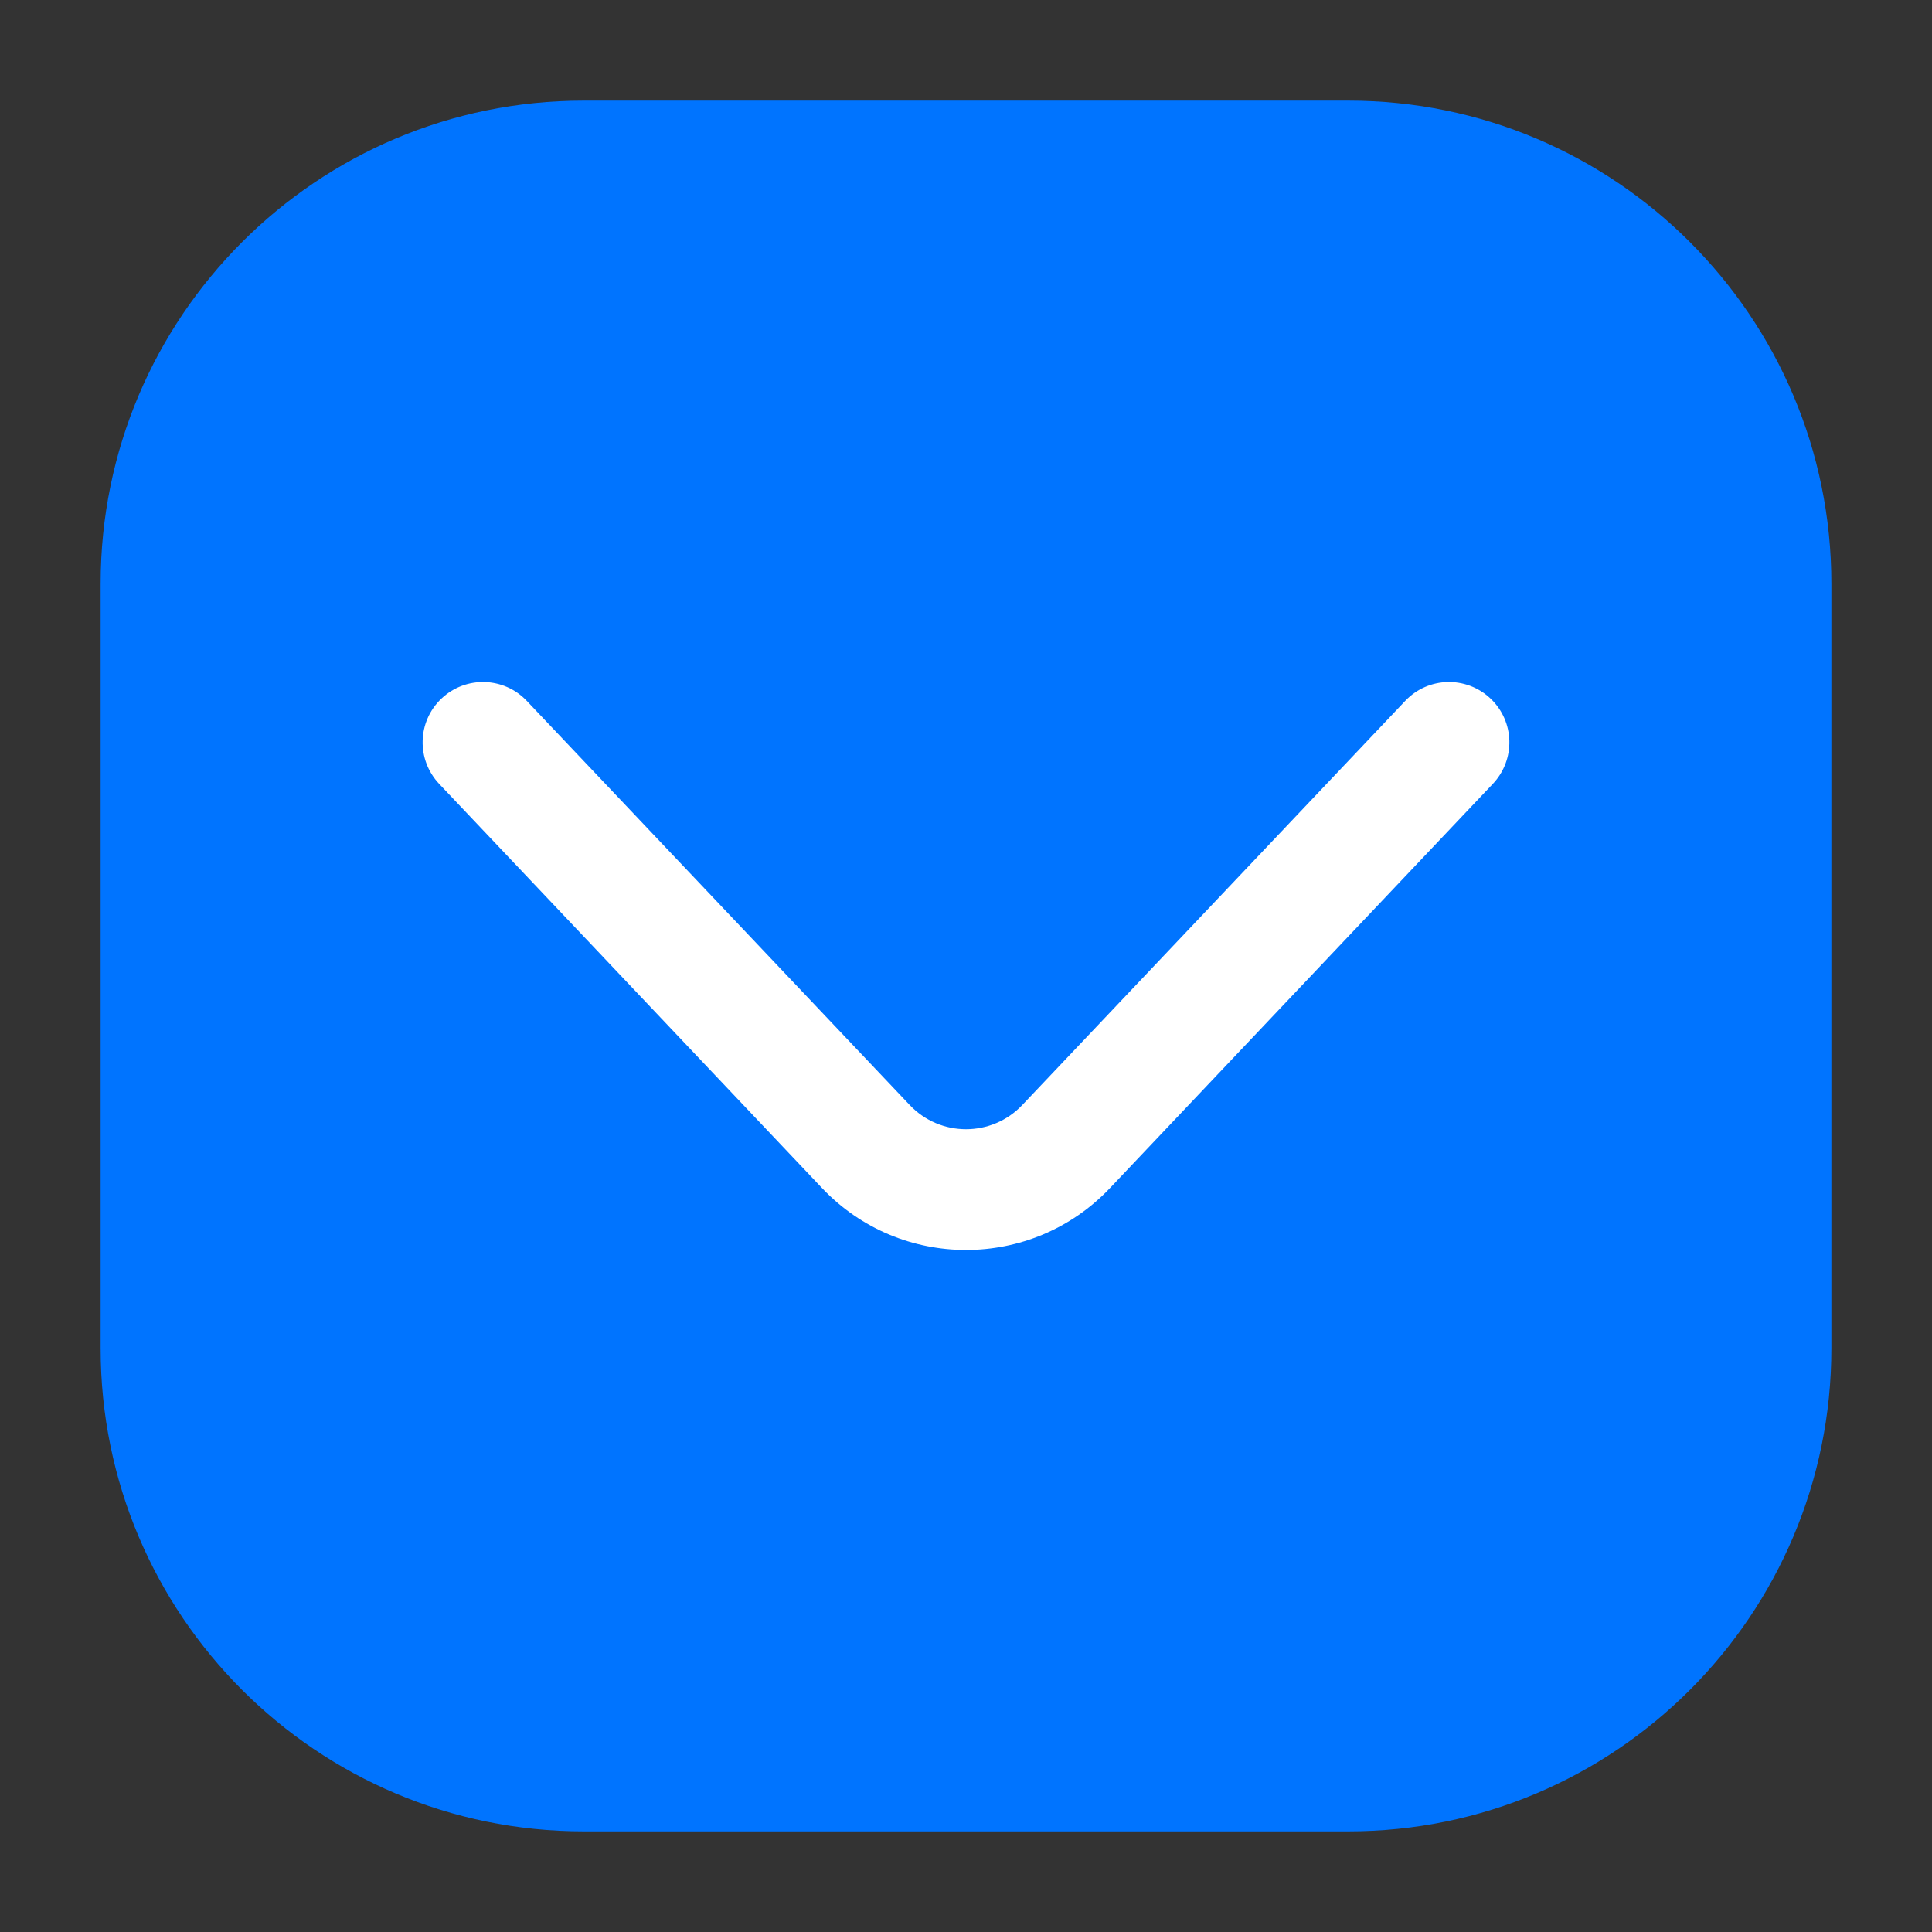
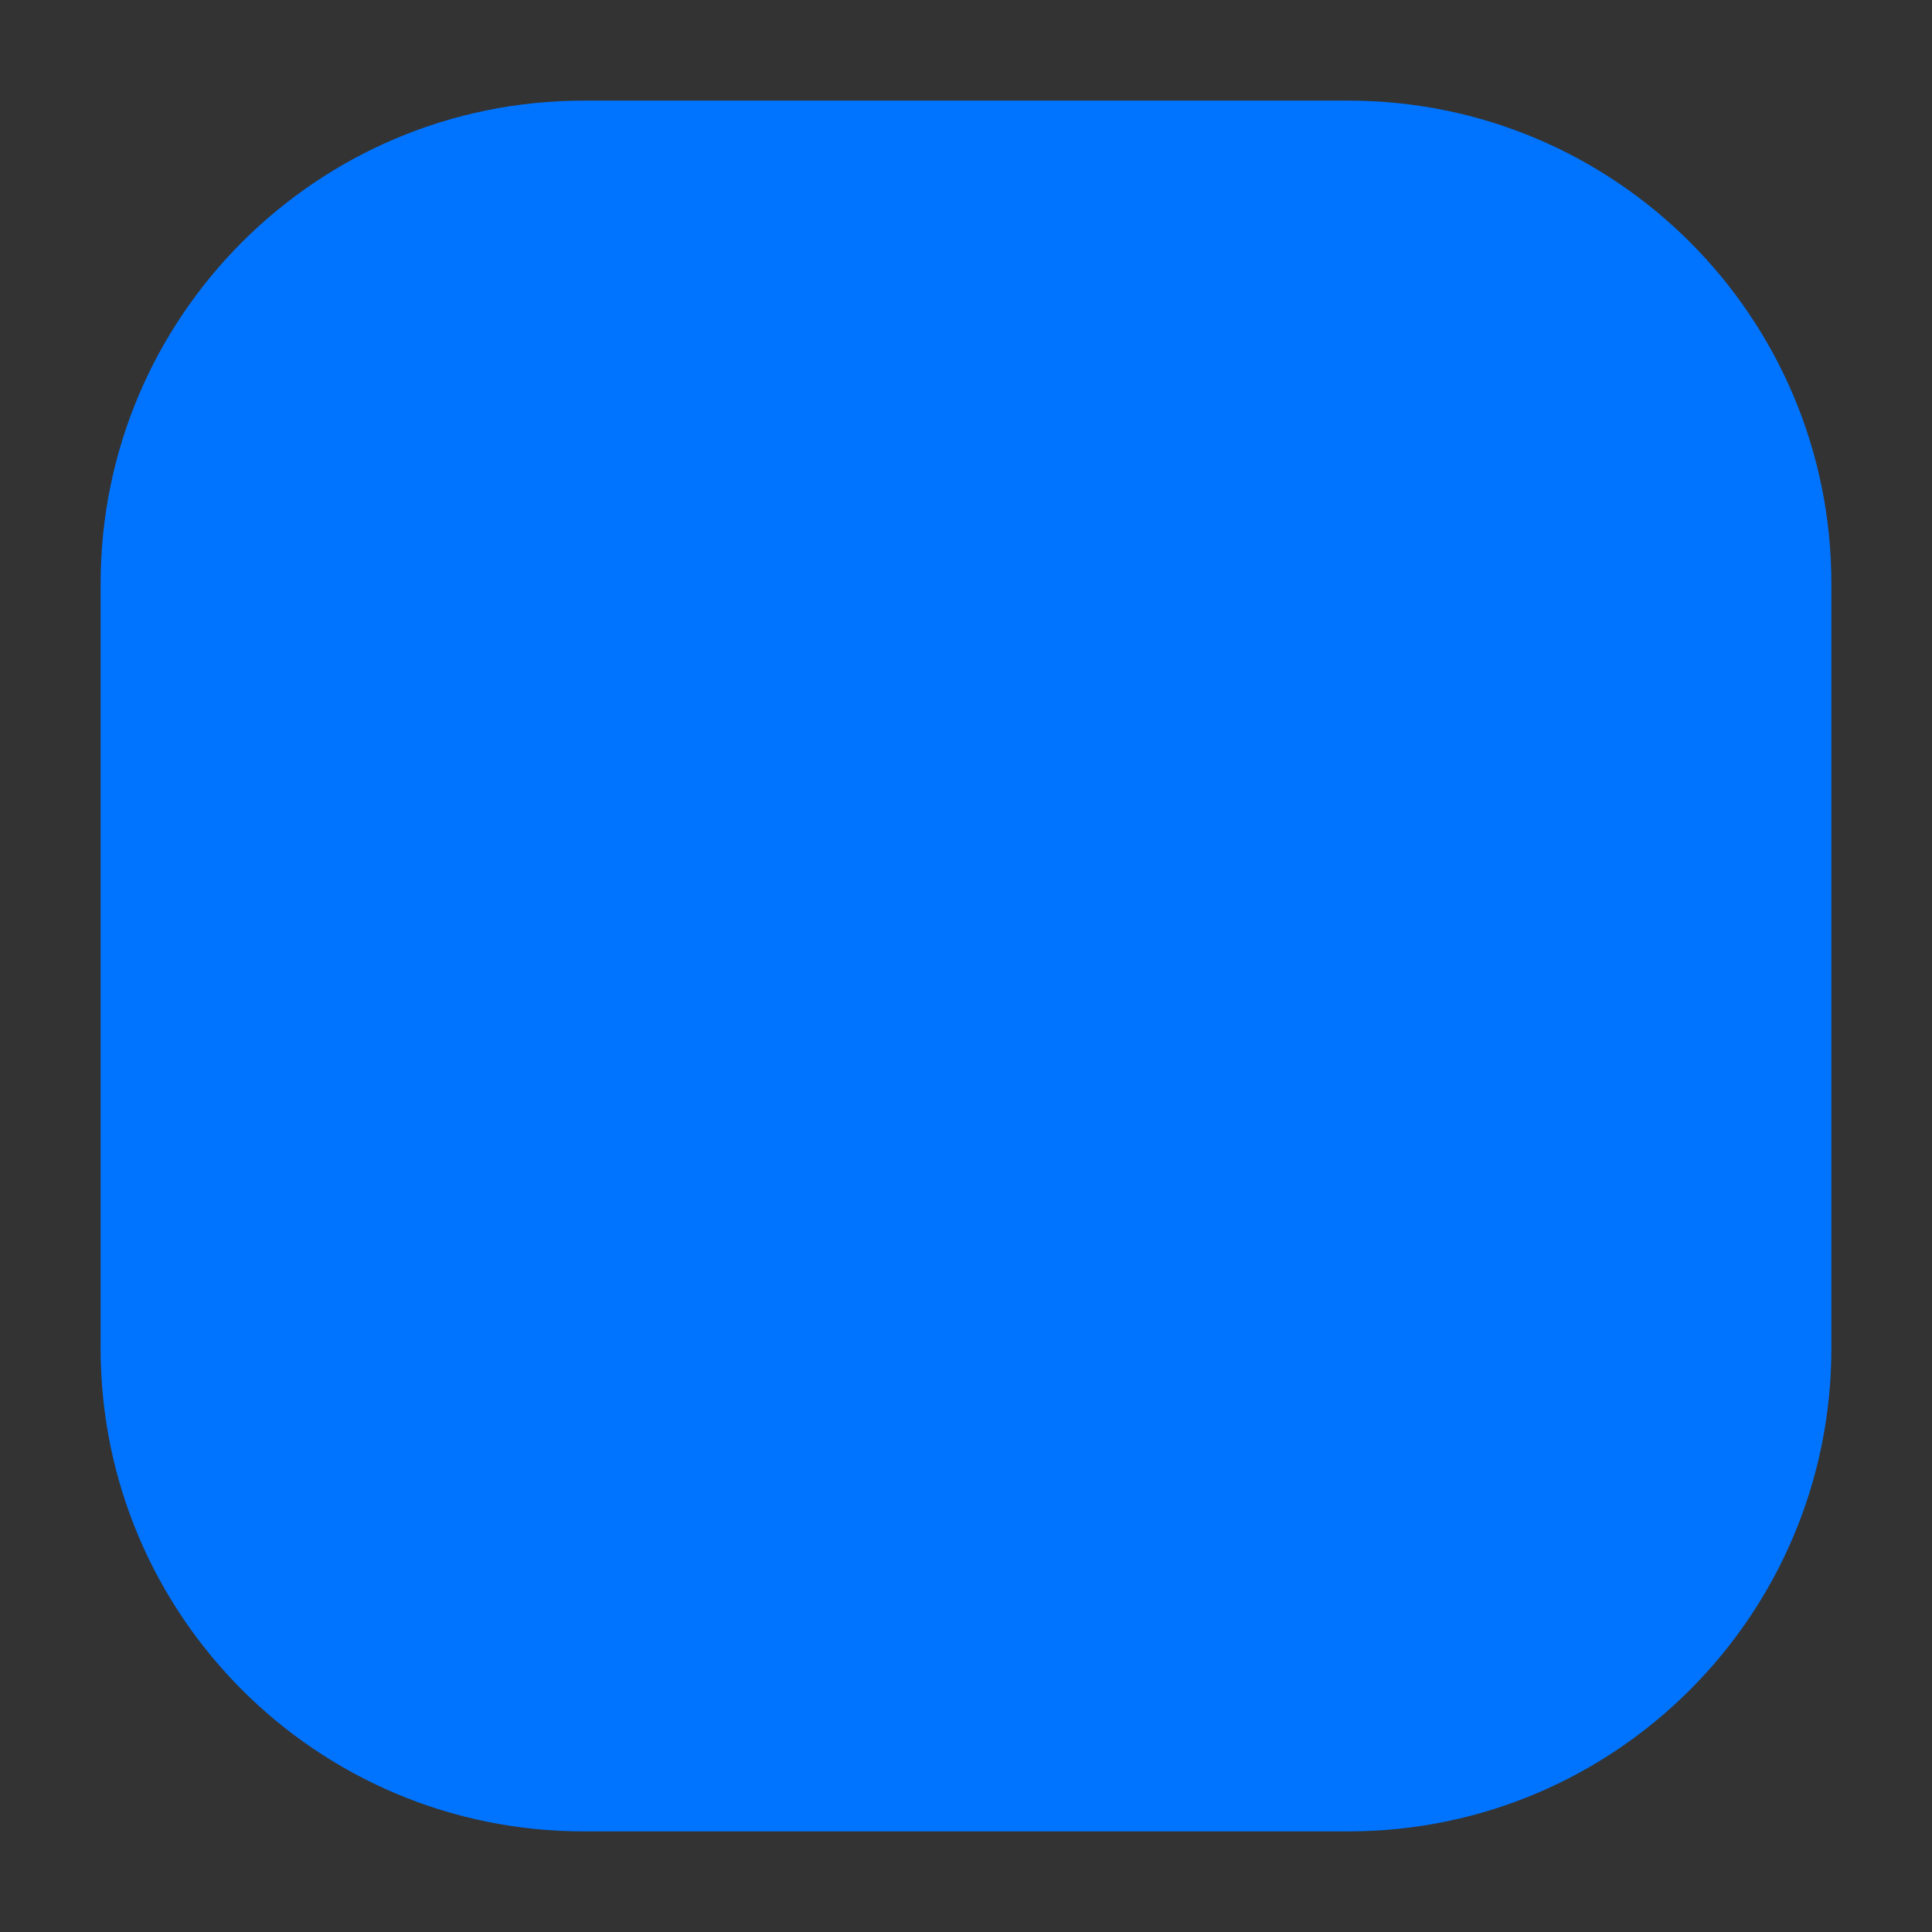
<svg xmlns="http://www.w3.org/2000/svg" width="24" height="24" viewBox="0 0 24 24" fill="none">
  <rect x="0" y="0" width="24" height="24" fill="#333333" stroke="none" />
  <path d="M16.75 1.25C20.064 1.25 22.75 3.936 22.75 7.25L22.75 16.75C22.75 20.064 20.064 22.75 16.75 22.75L7.25 22.75C3.936 22.75 1.25 20.064 1.25 16.75L1.25 7.25C1.25 3.936 3.936 1.25 7.25 1.25L16.75 1.25Z" fill="#0074FF" />
-   <path fill-rule="evenodd" clip-rule="evenodd" d="M11.3 13.726C11.68 14.128 12.32 14.128 12.7 13.726L17.456 8.707C17.74 8.406 18.215 8.393 18.516 8.678C18.817 8.963 18.829 9.437 18.544 9.738L13.789 14.758C12.817 15.784 11.183 15.784 10.211 14.758L5.456 9.738C5.171 9.437 5.183 8.963 5.484 8.678C5.785 8.393 6.26 8.406 6.544 8.707L11.3 13.726Z" fill="white" />
</svg>